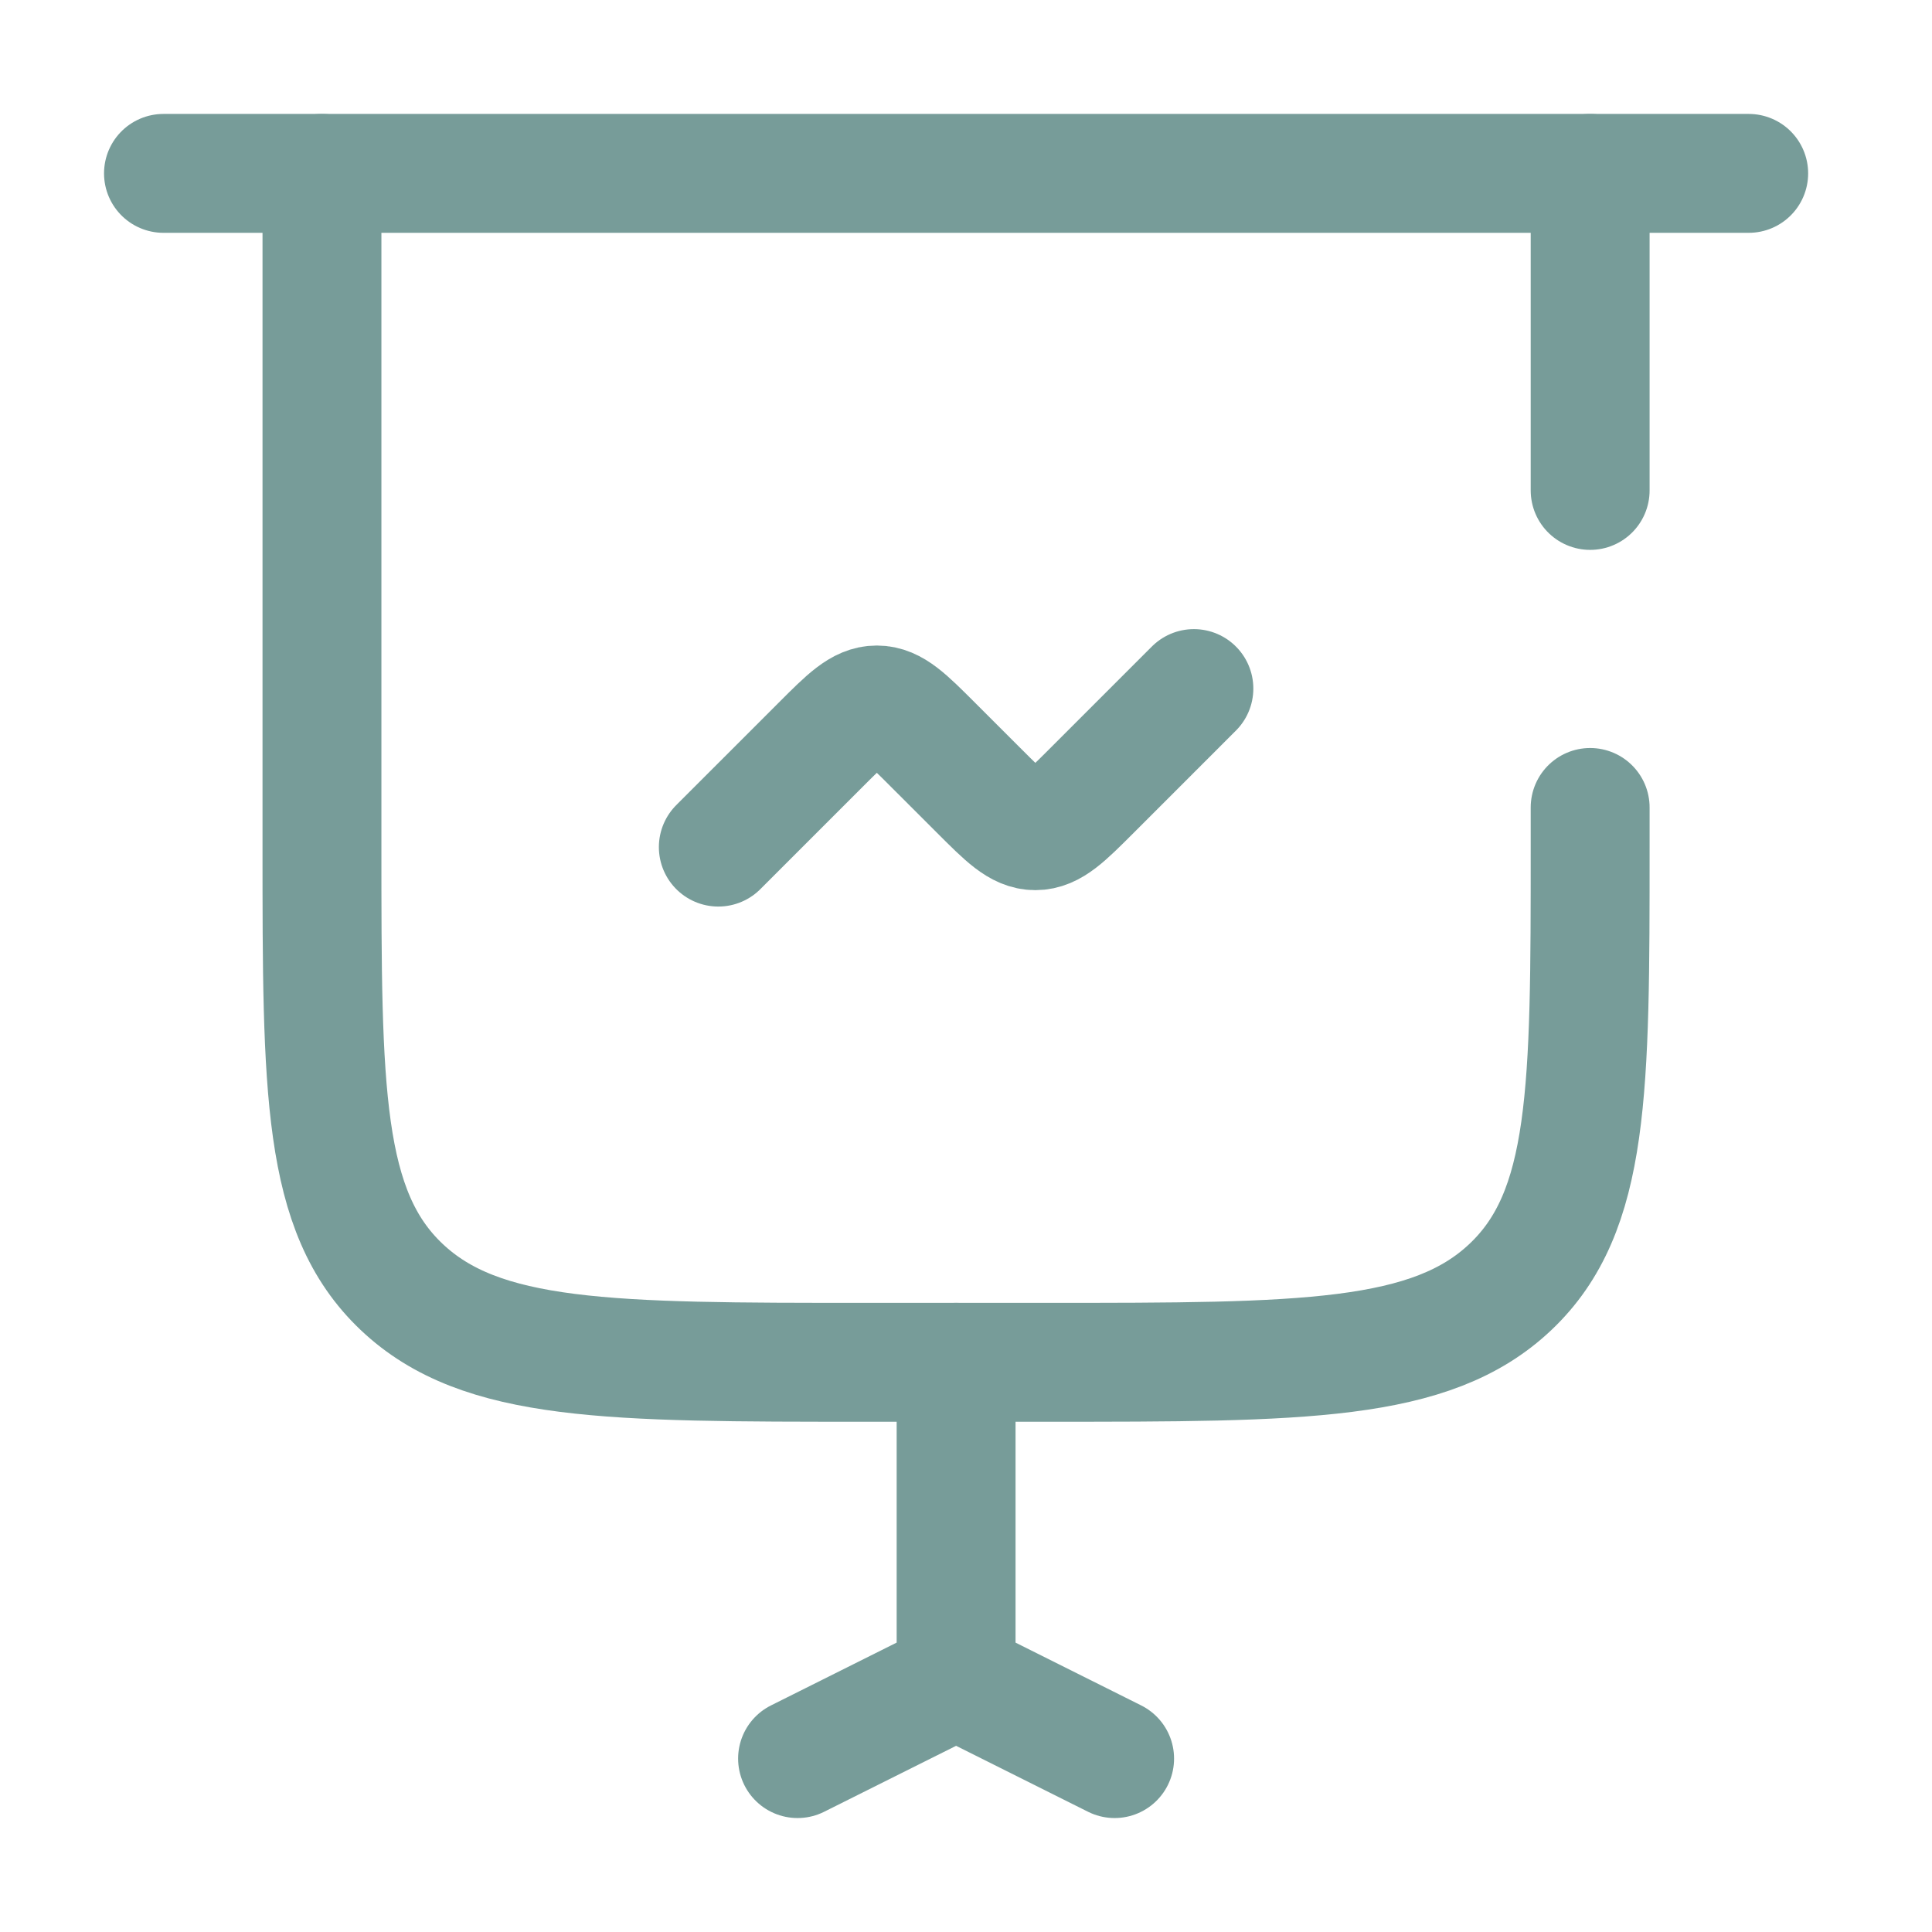
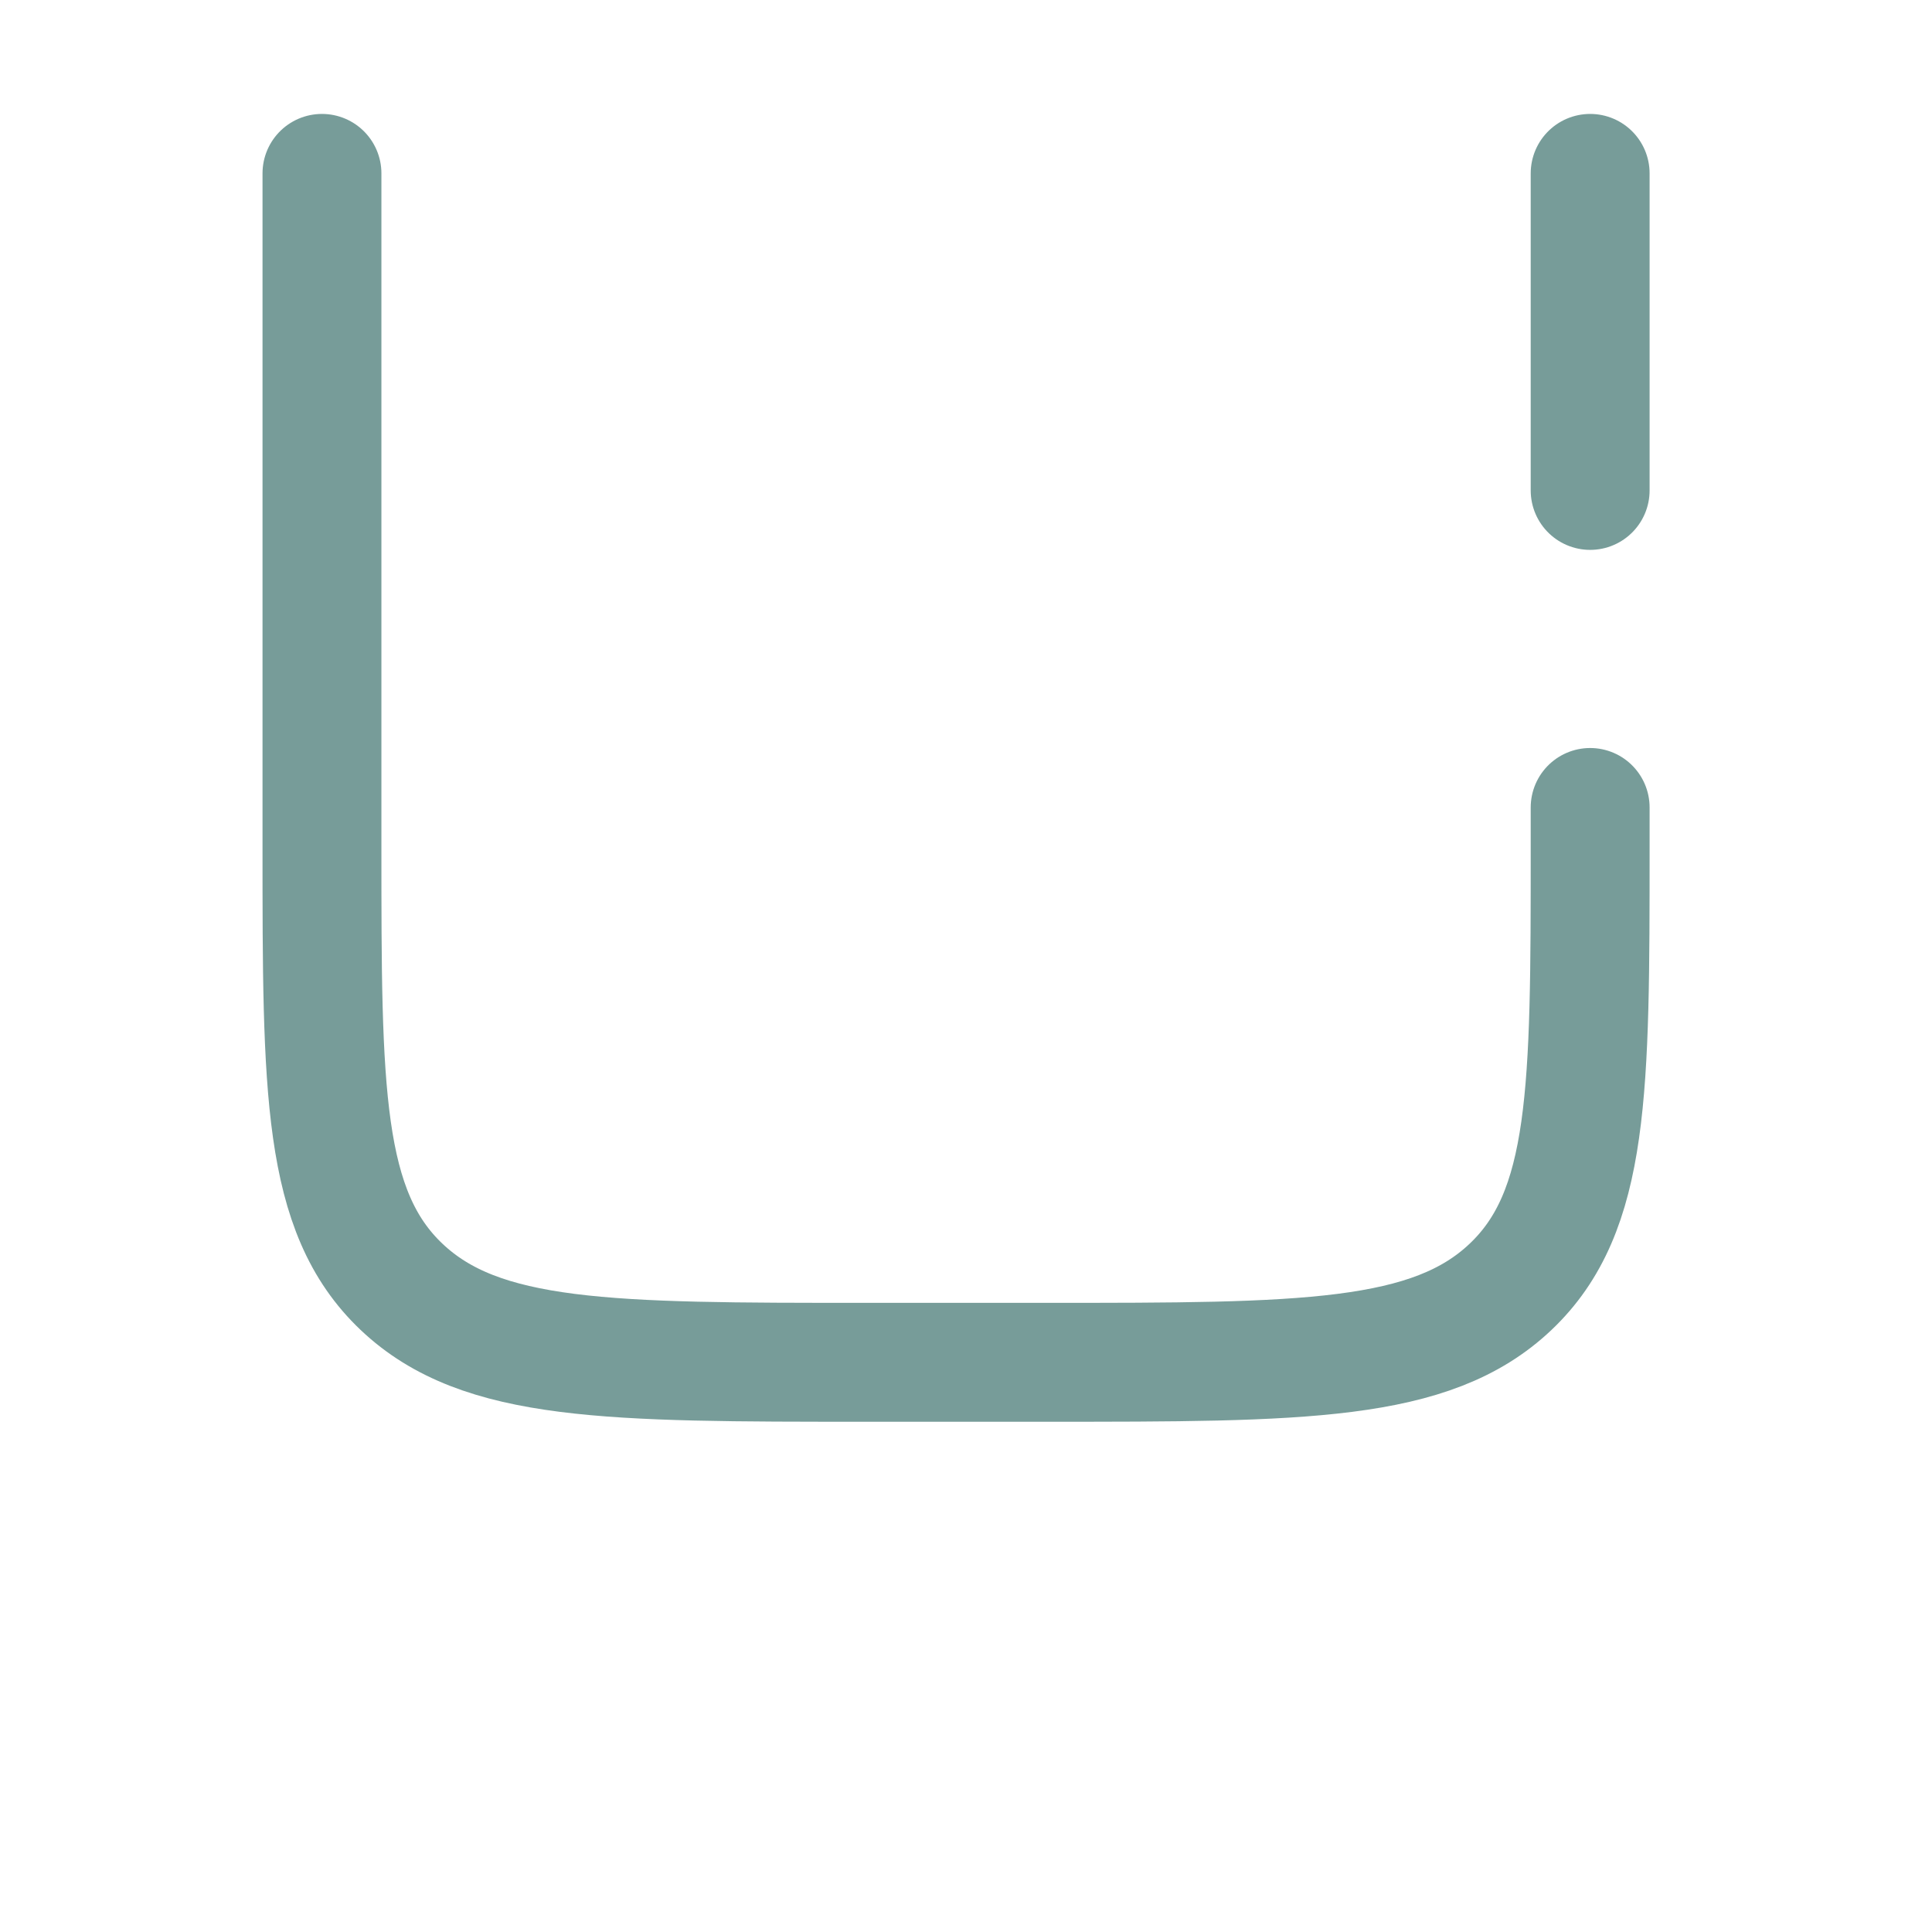
<svg xmlns="http://www.w3.org/2000/svg" width="65" height="65" viewBox="0 0 65 65" fill="none">
-   <path d="M5.5 5.833H58.833M24.167 28.5L27.615 25.052C28.503 24.164 28.948 23.718 29.5 23.718C30.052 23.718 30.497 24.164 31.385 25.052L32.948 26.614C33.836 27.502 34.281 27.948 34.833 27.948C35.385 27.948 35.831 27.502 36.719 26.614L40.167 23.166M32.167 56.5V45.833M32.167 56.5L26.833 59.166M32.167 56.5L37.5 59.166" stroke="#779C99" stroke-width="4" stroke-linecap="round" />
  <path d="M10.832 5.833V28.5C10.832 36.67 10.832 40.756 13.509 43.294C16.187 45.833 20.496 45.833 29.117 45.833H35.213C43.832 45.833 48.144 45.833 50.821 43.294C53.499 40.756 53.499 36.67 53.499 28.5V27.166M53.499 5.833V16.5" stroke="#779C99" stroke-width="4" stroke-linecap="round" />
</svg>